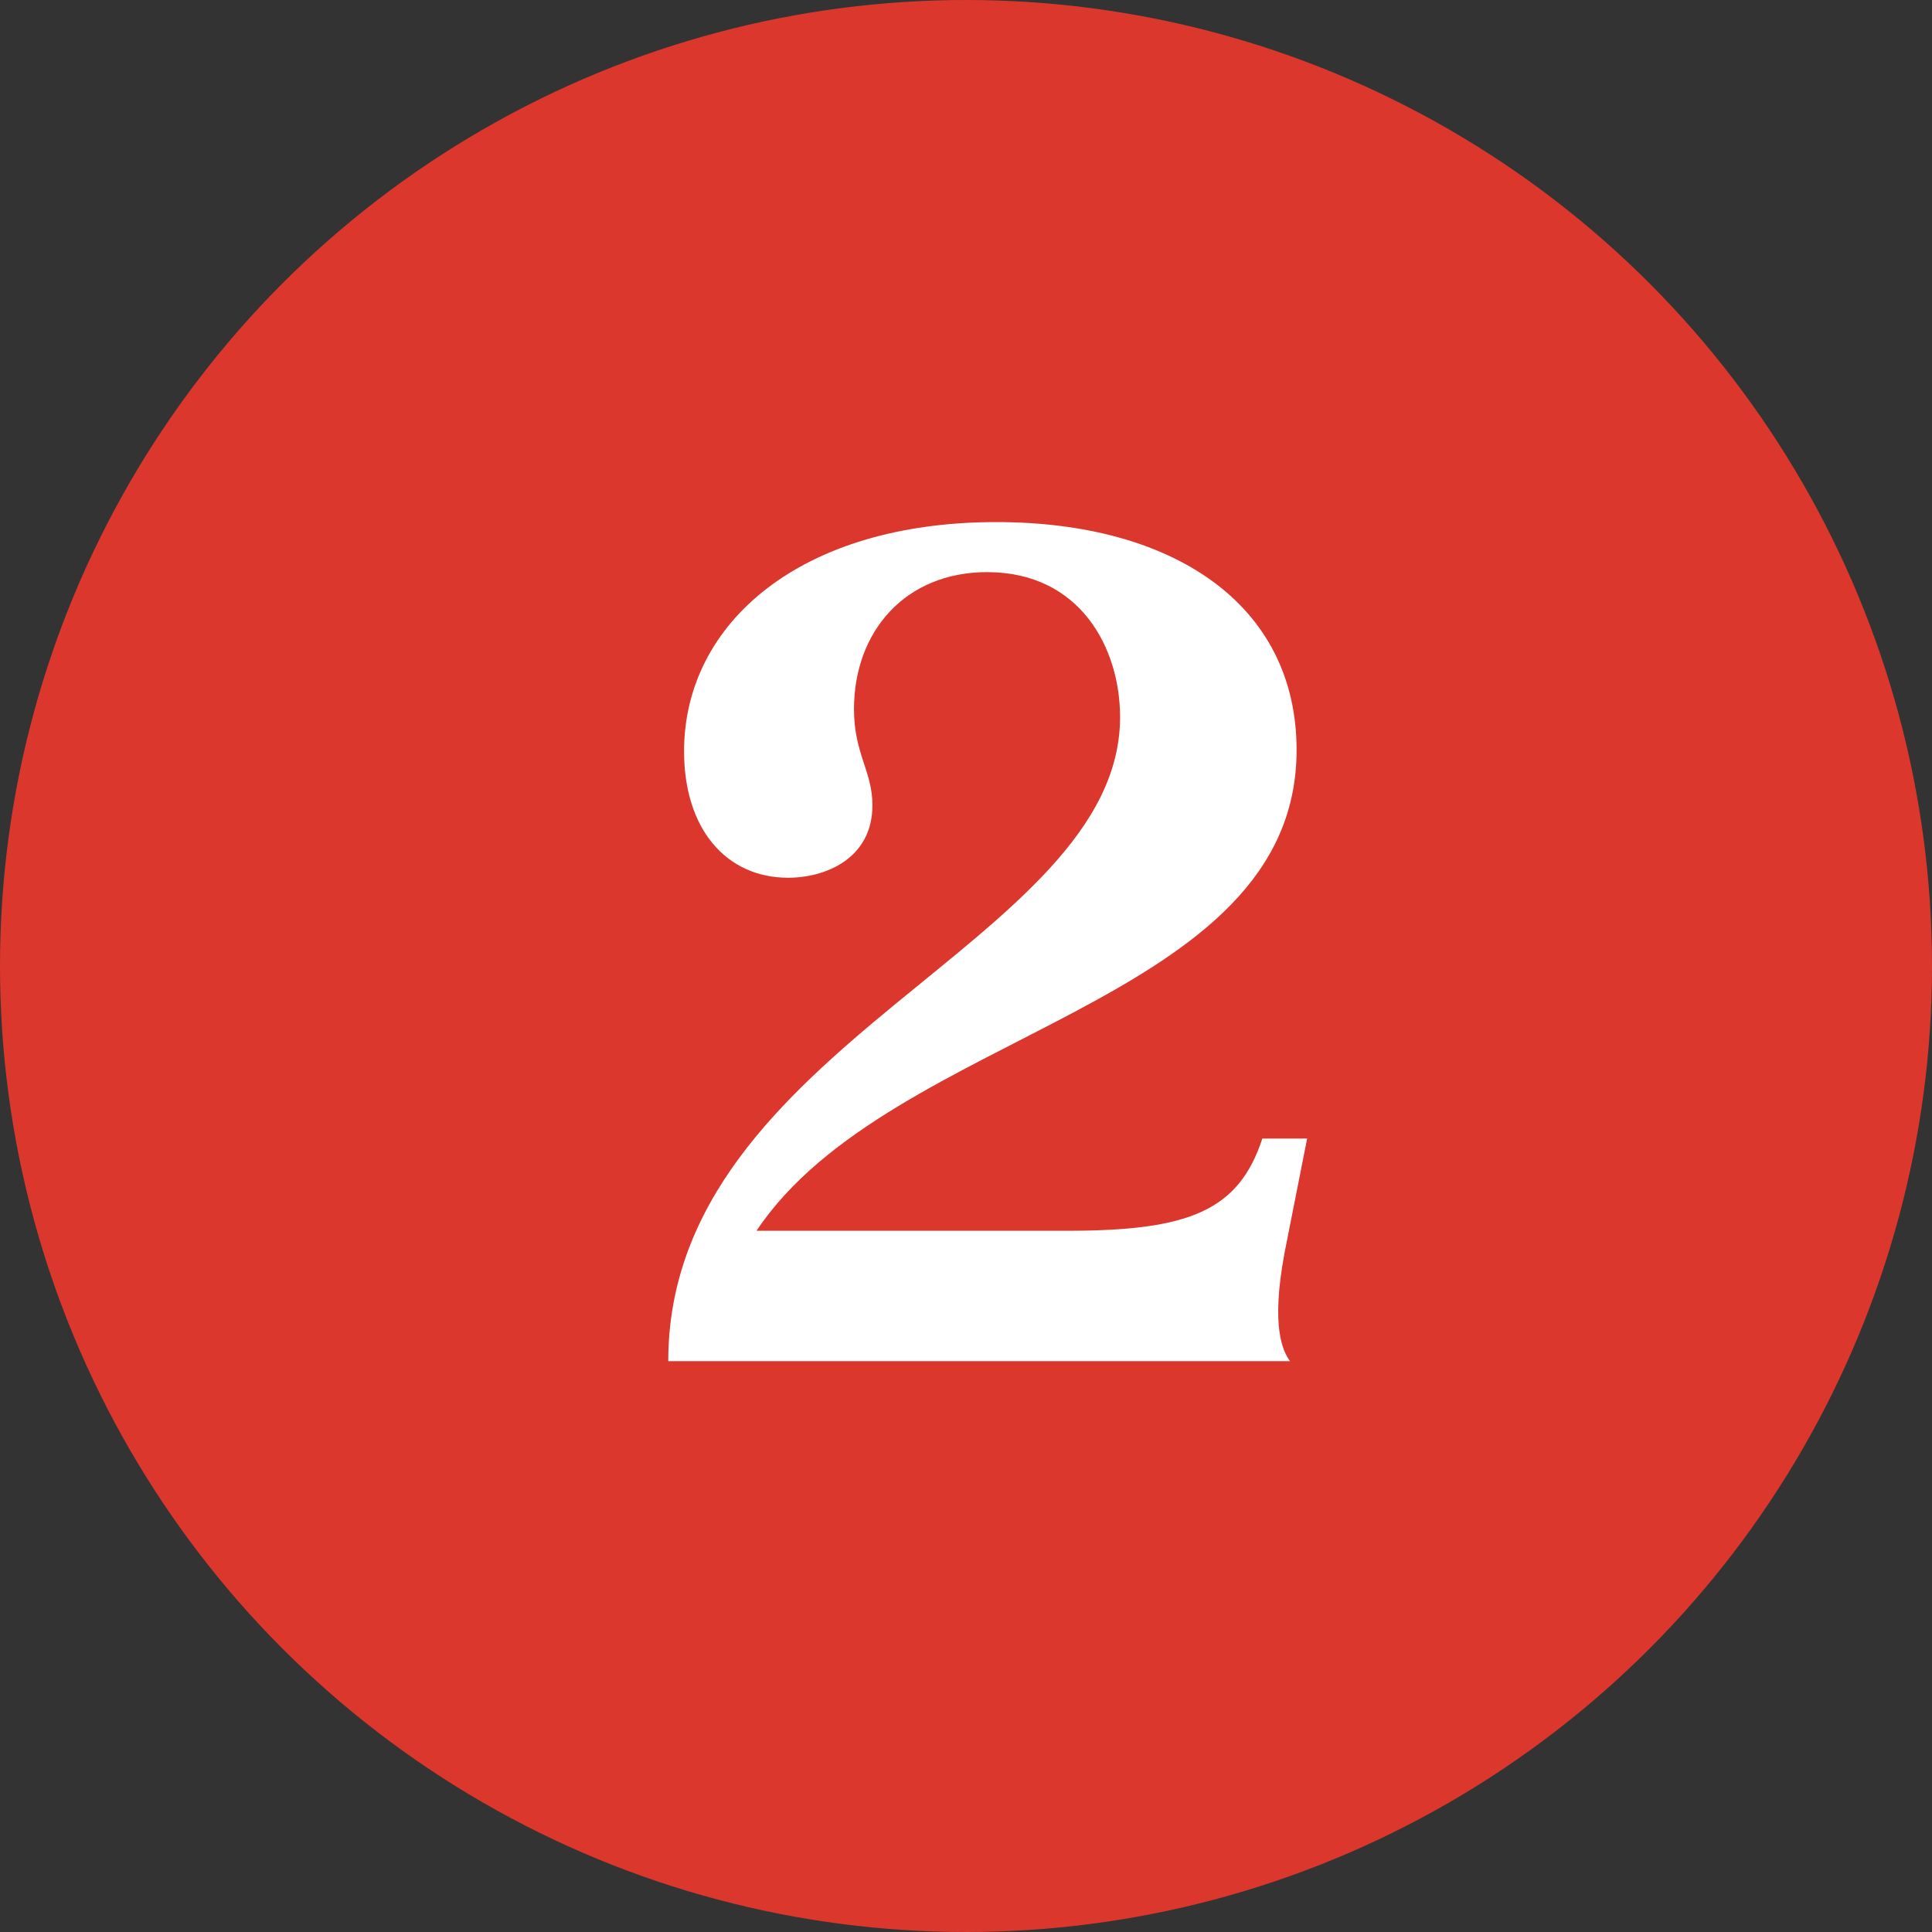
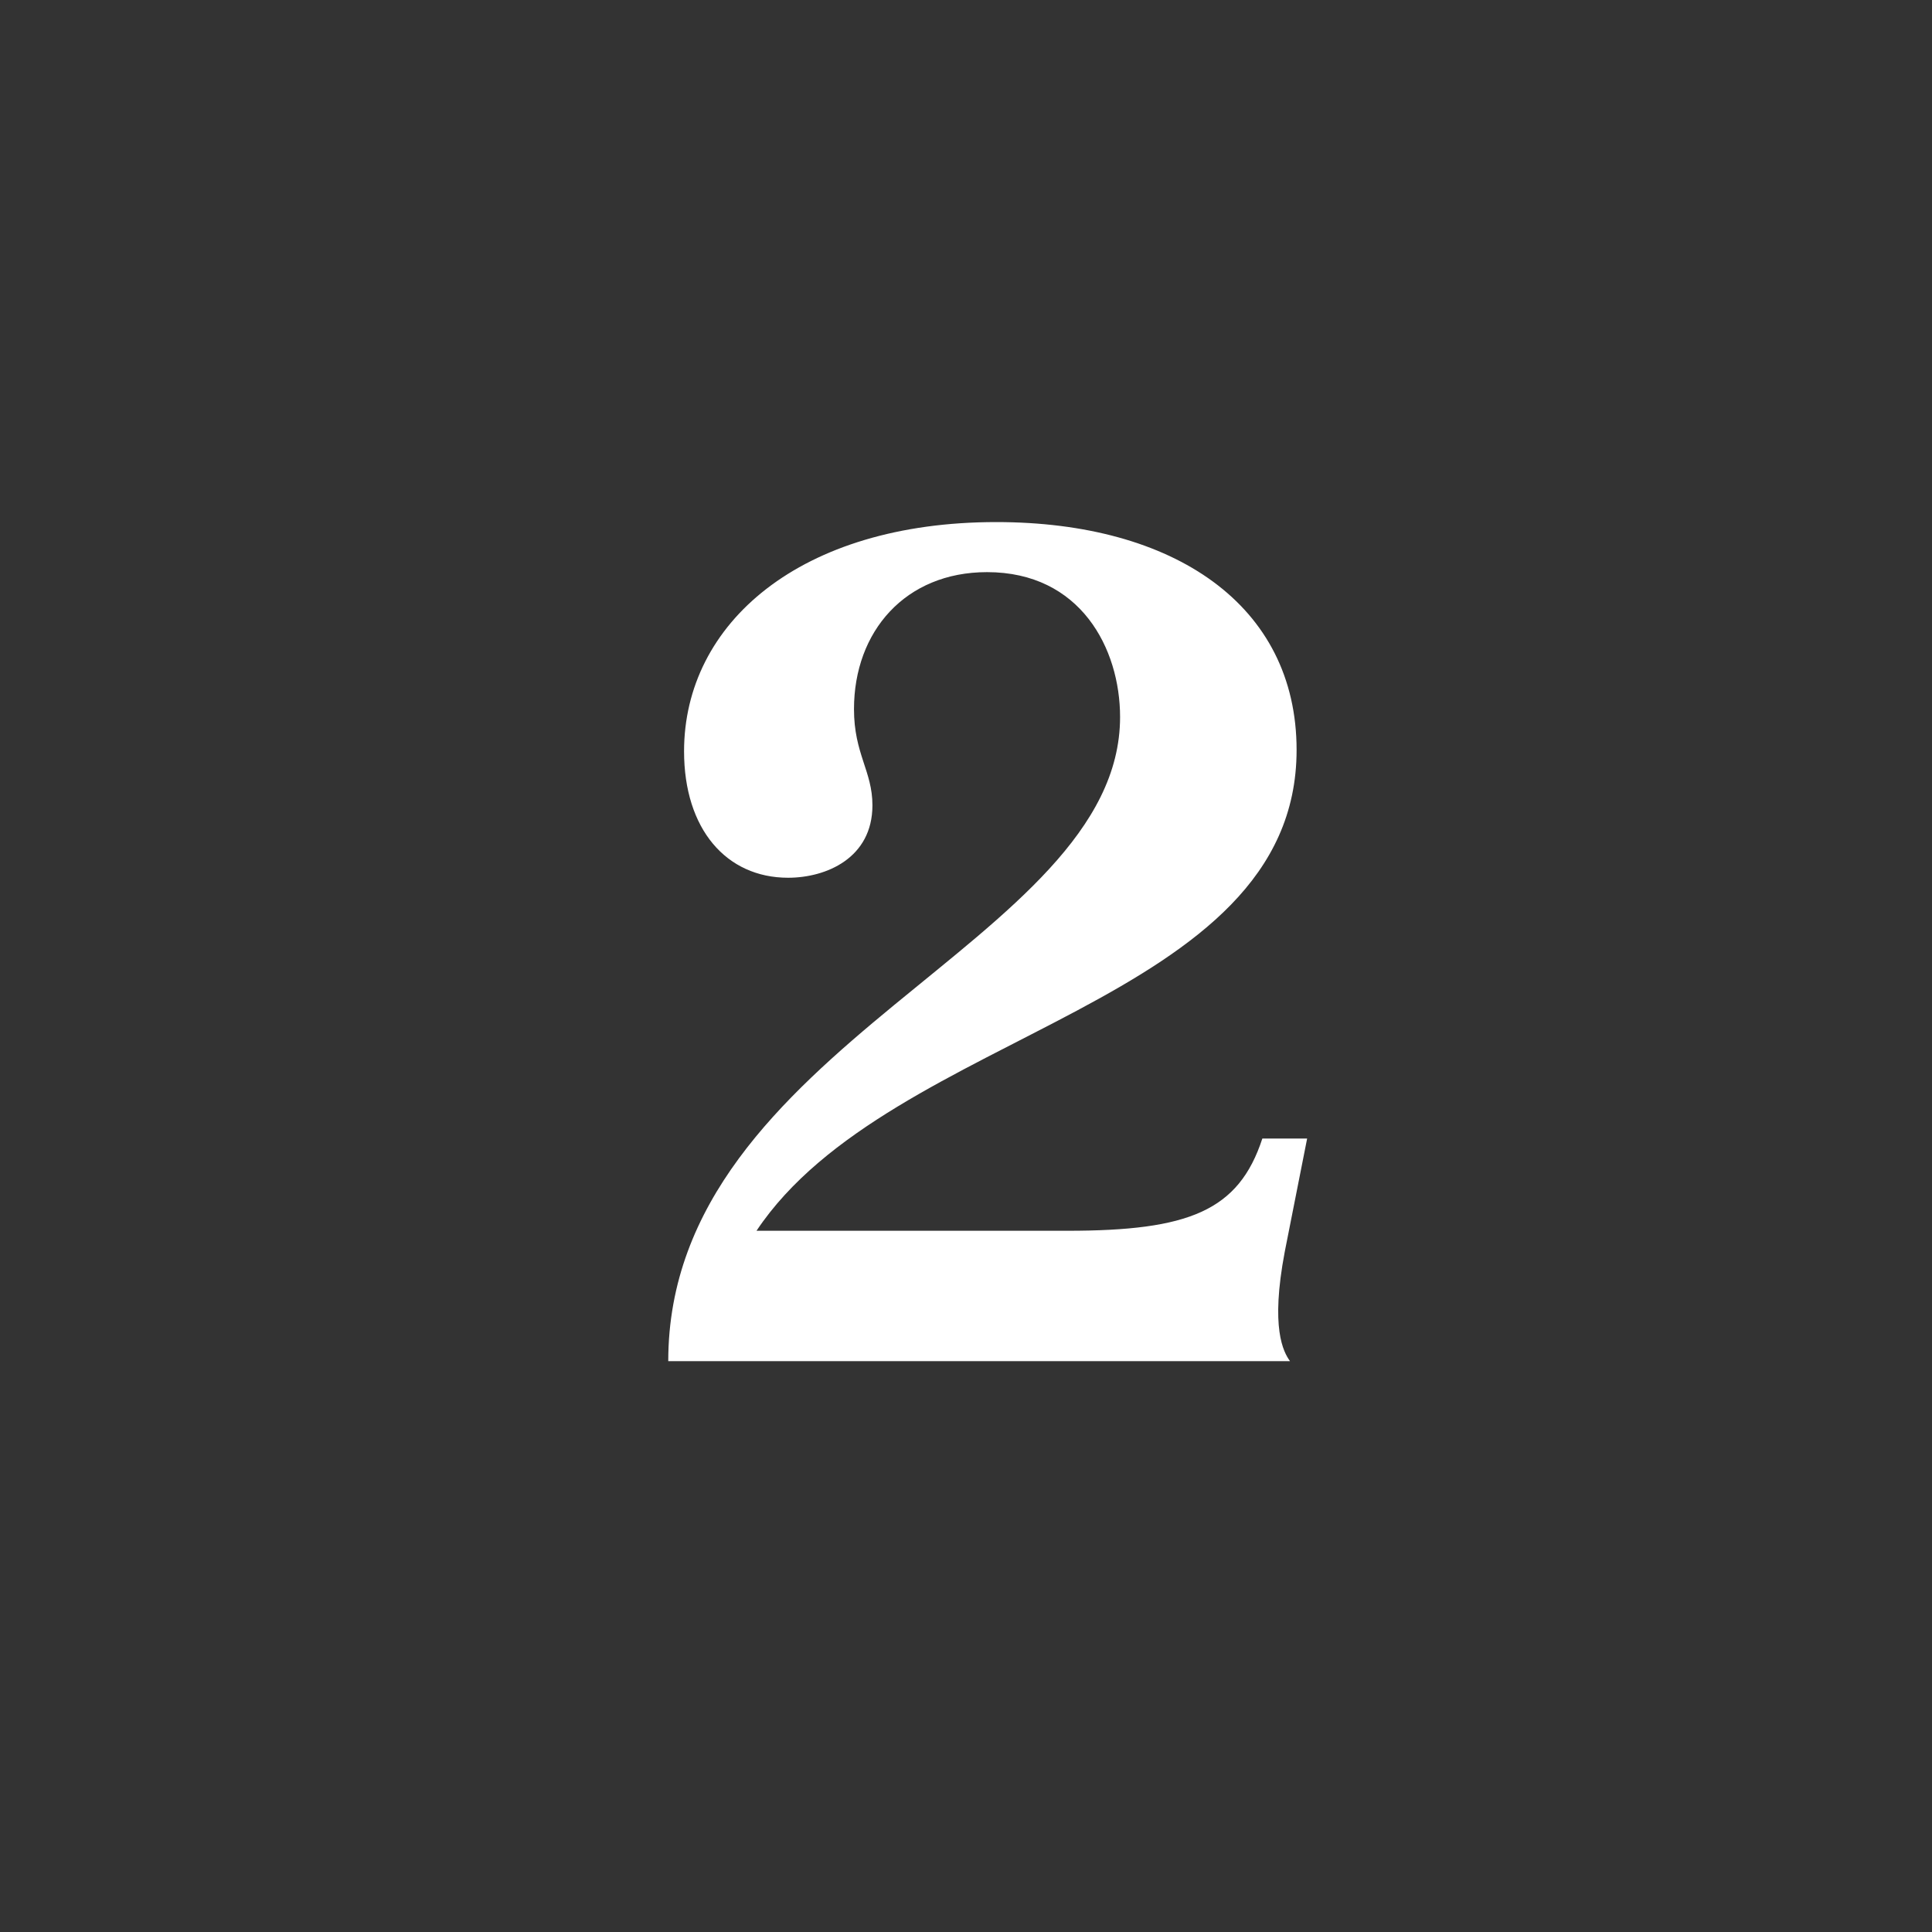
<svg xmlns="http://www.w3.org/2000/svg" fill="none" viewBox="0 0 44 44" height="44" width="44">
  <rect x="0" y="0" width="44" height="44" fill="#333333" stroke="none" />
-   <circle fill="#DC372D" r="22" cy="22" cx="22" />
  <path fill="white" d="M15.219 31C15.219 23.77 25.509 21.49 25.509 16.33C25.509 14.77 24.609 13.03 22.479 13.03C20.619 13.03 19.449 14.38 19.449 16.15C19.449 17.17 19.869 17.56 19.869 18.34C19.869 19.54 18.819 19.99 17.949 19.99C16.539 19.99 15.579 18.88 15.579 17.11C15.579 14.2 18.219 11.89 22.689 11.89C26.739 11.89 29.529 13.78 29.529 17.08C29.529 22.9 20.289 23.44 17.229 28.03H24.309C27.069 28.03 28.209 27.58 28.749 25.93H29.769L29.259 28.51C28.929 30.25 29.229 30.79 29.379 31H15.219Z" />
</svg>